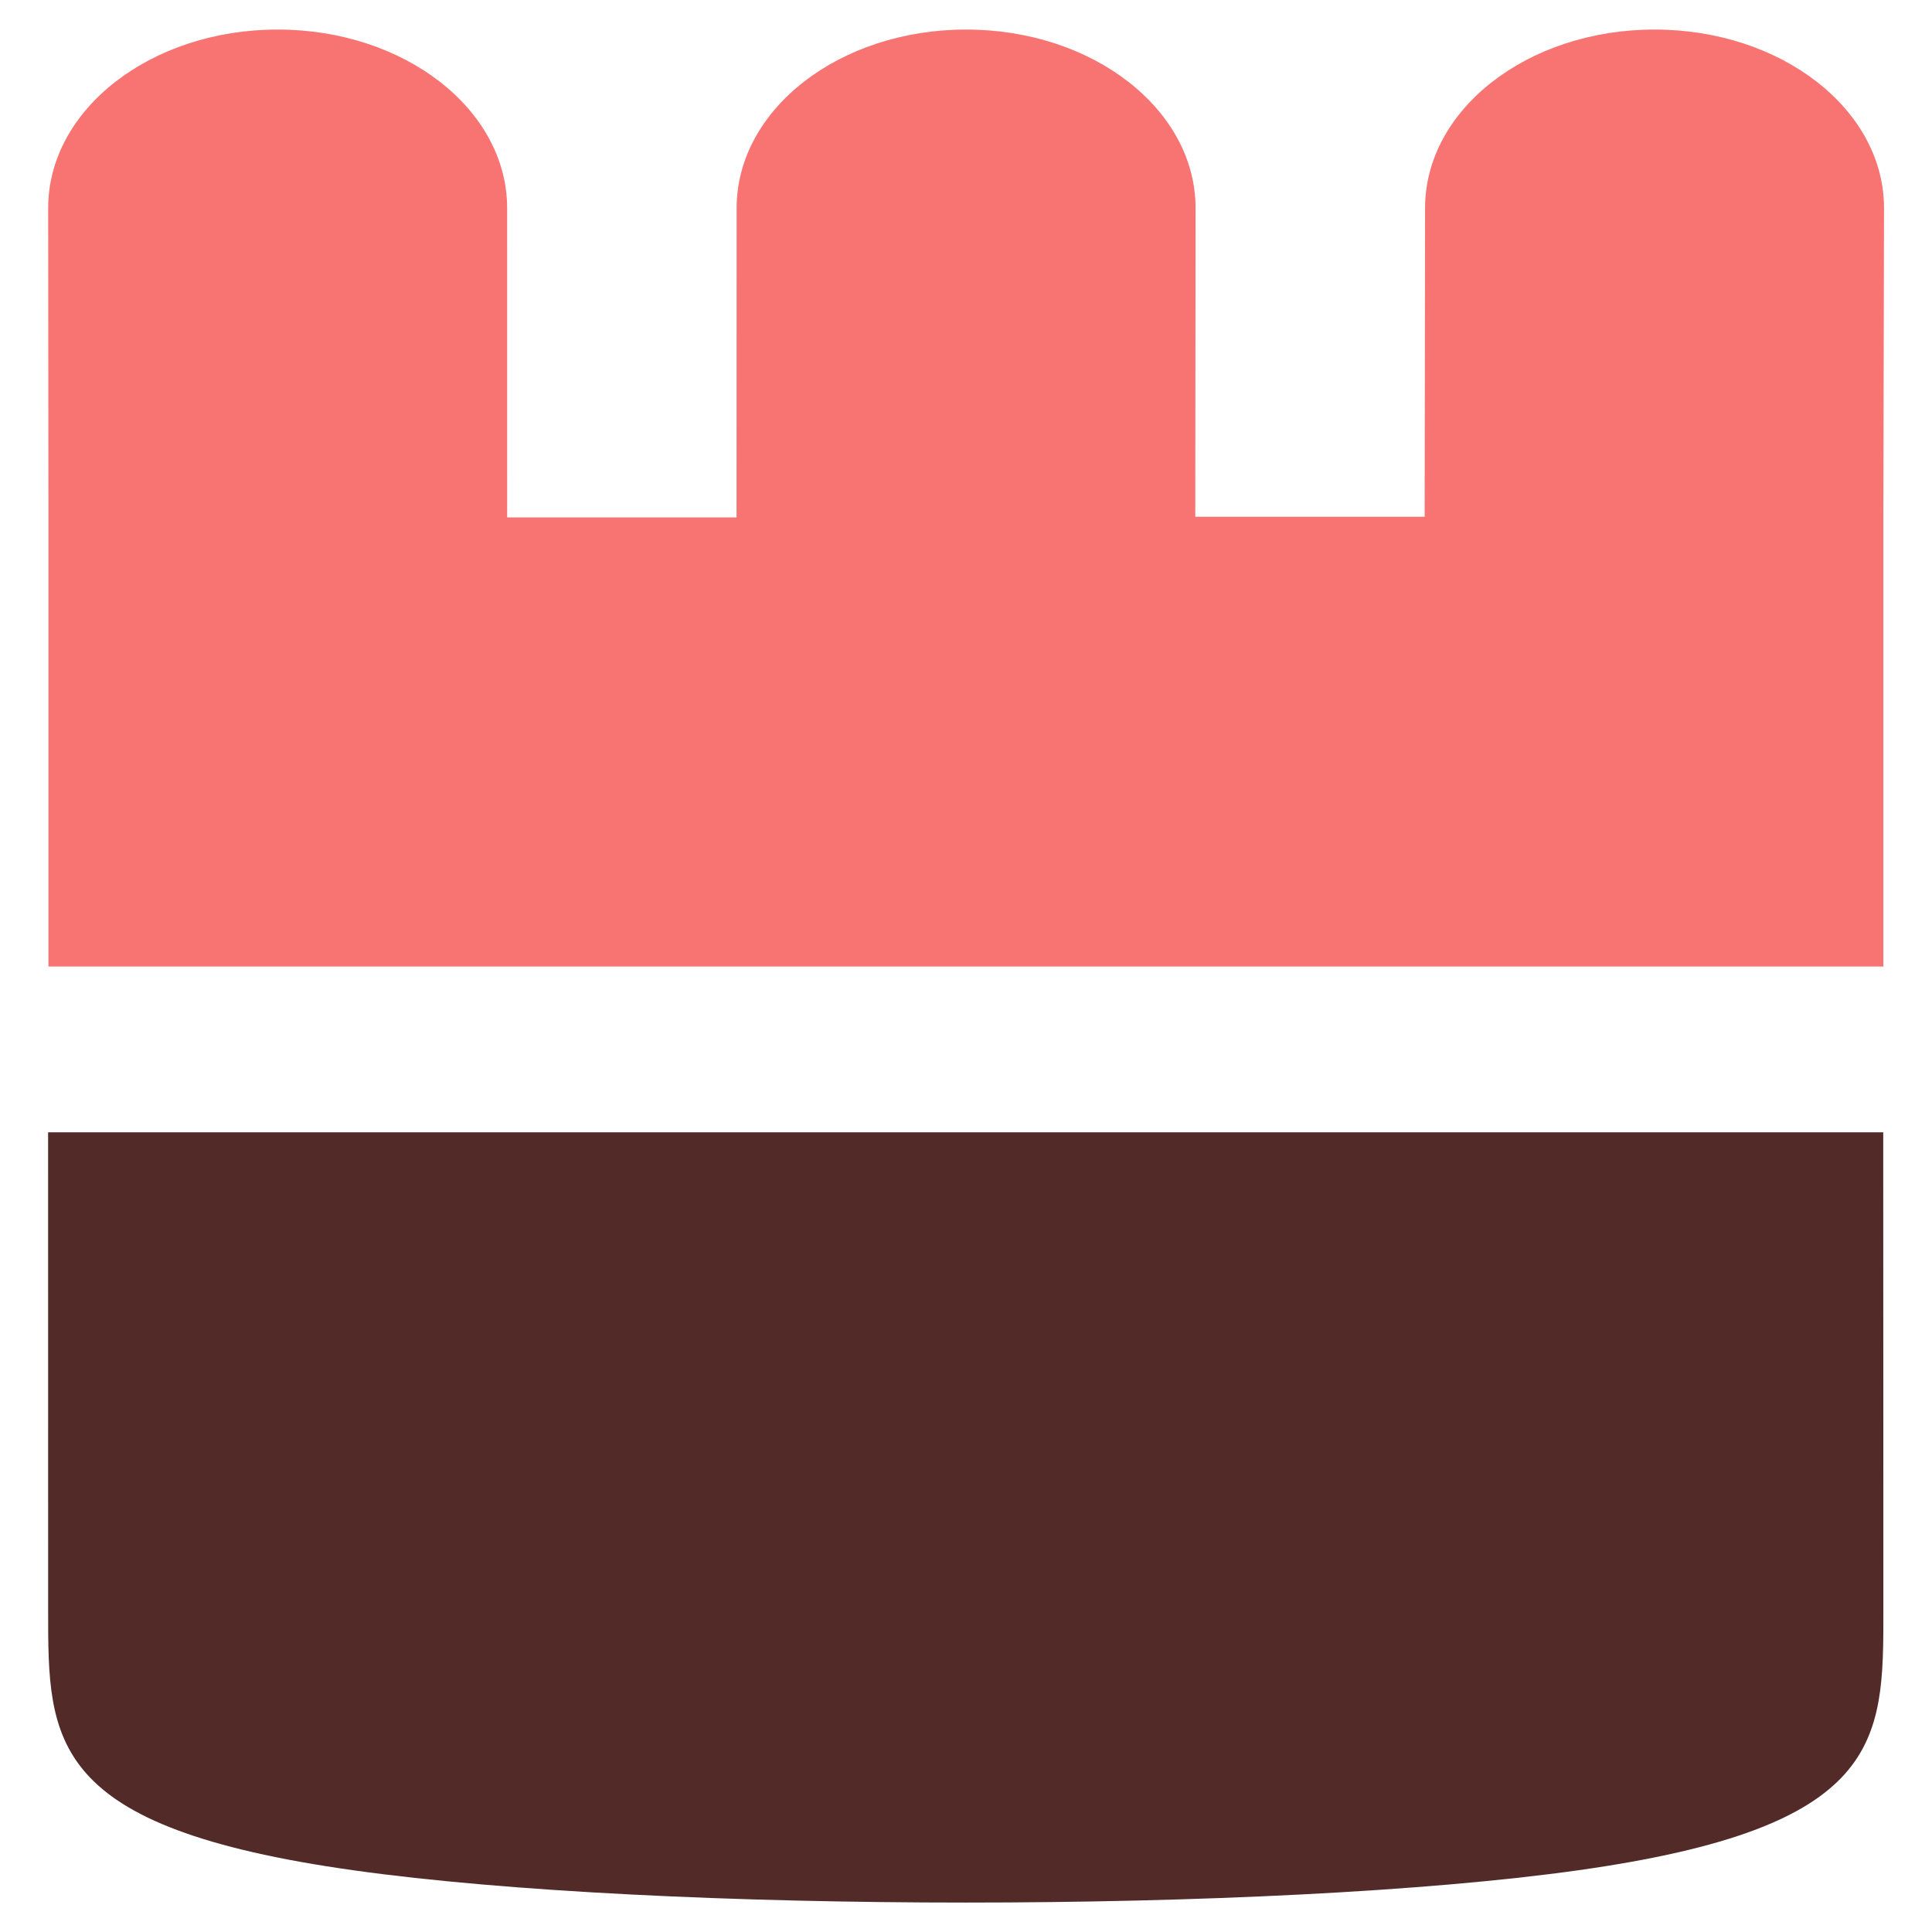
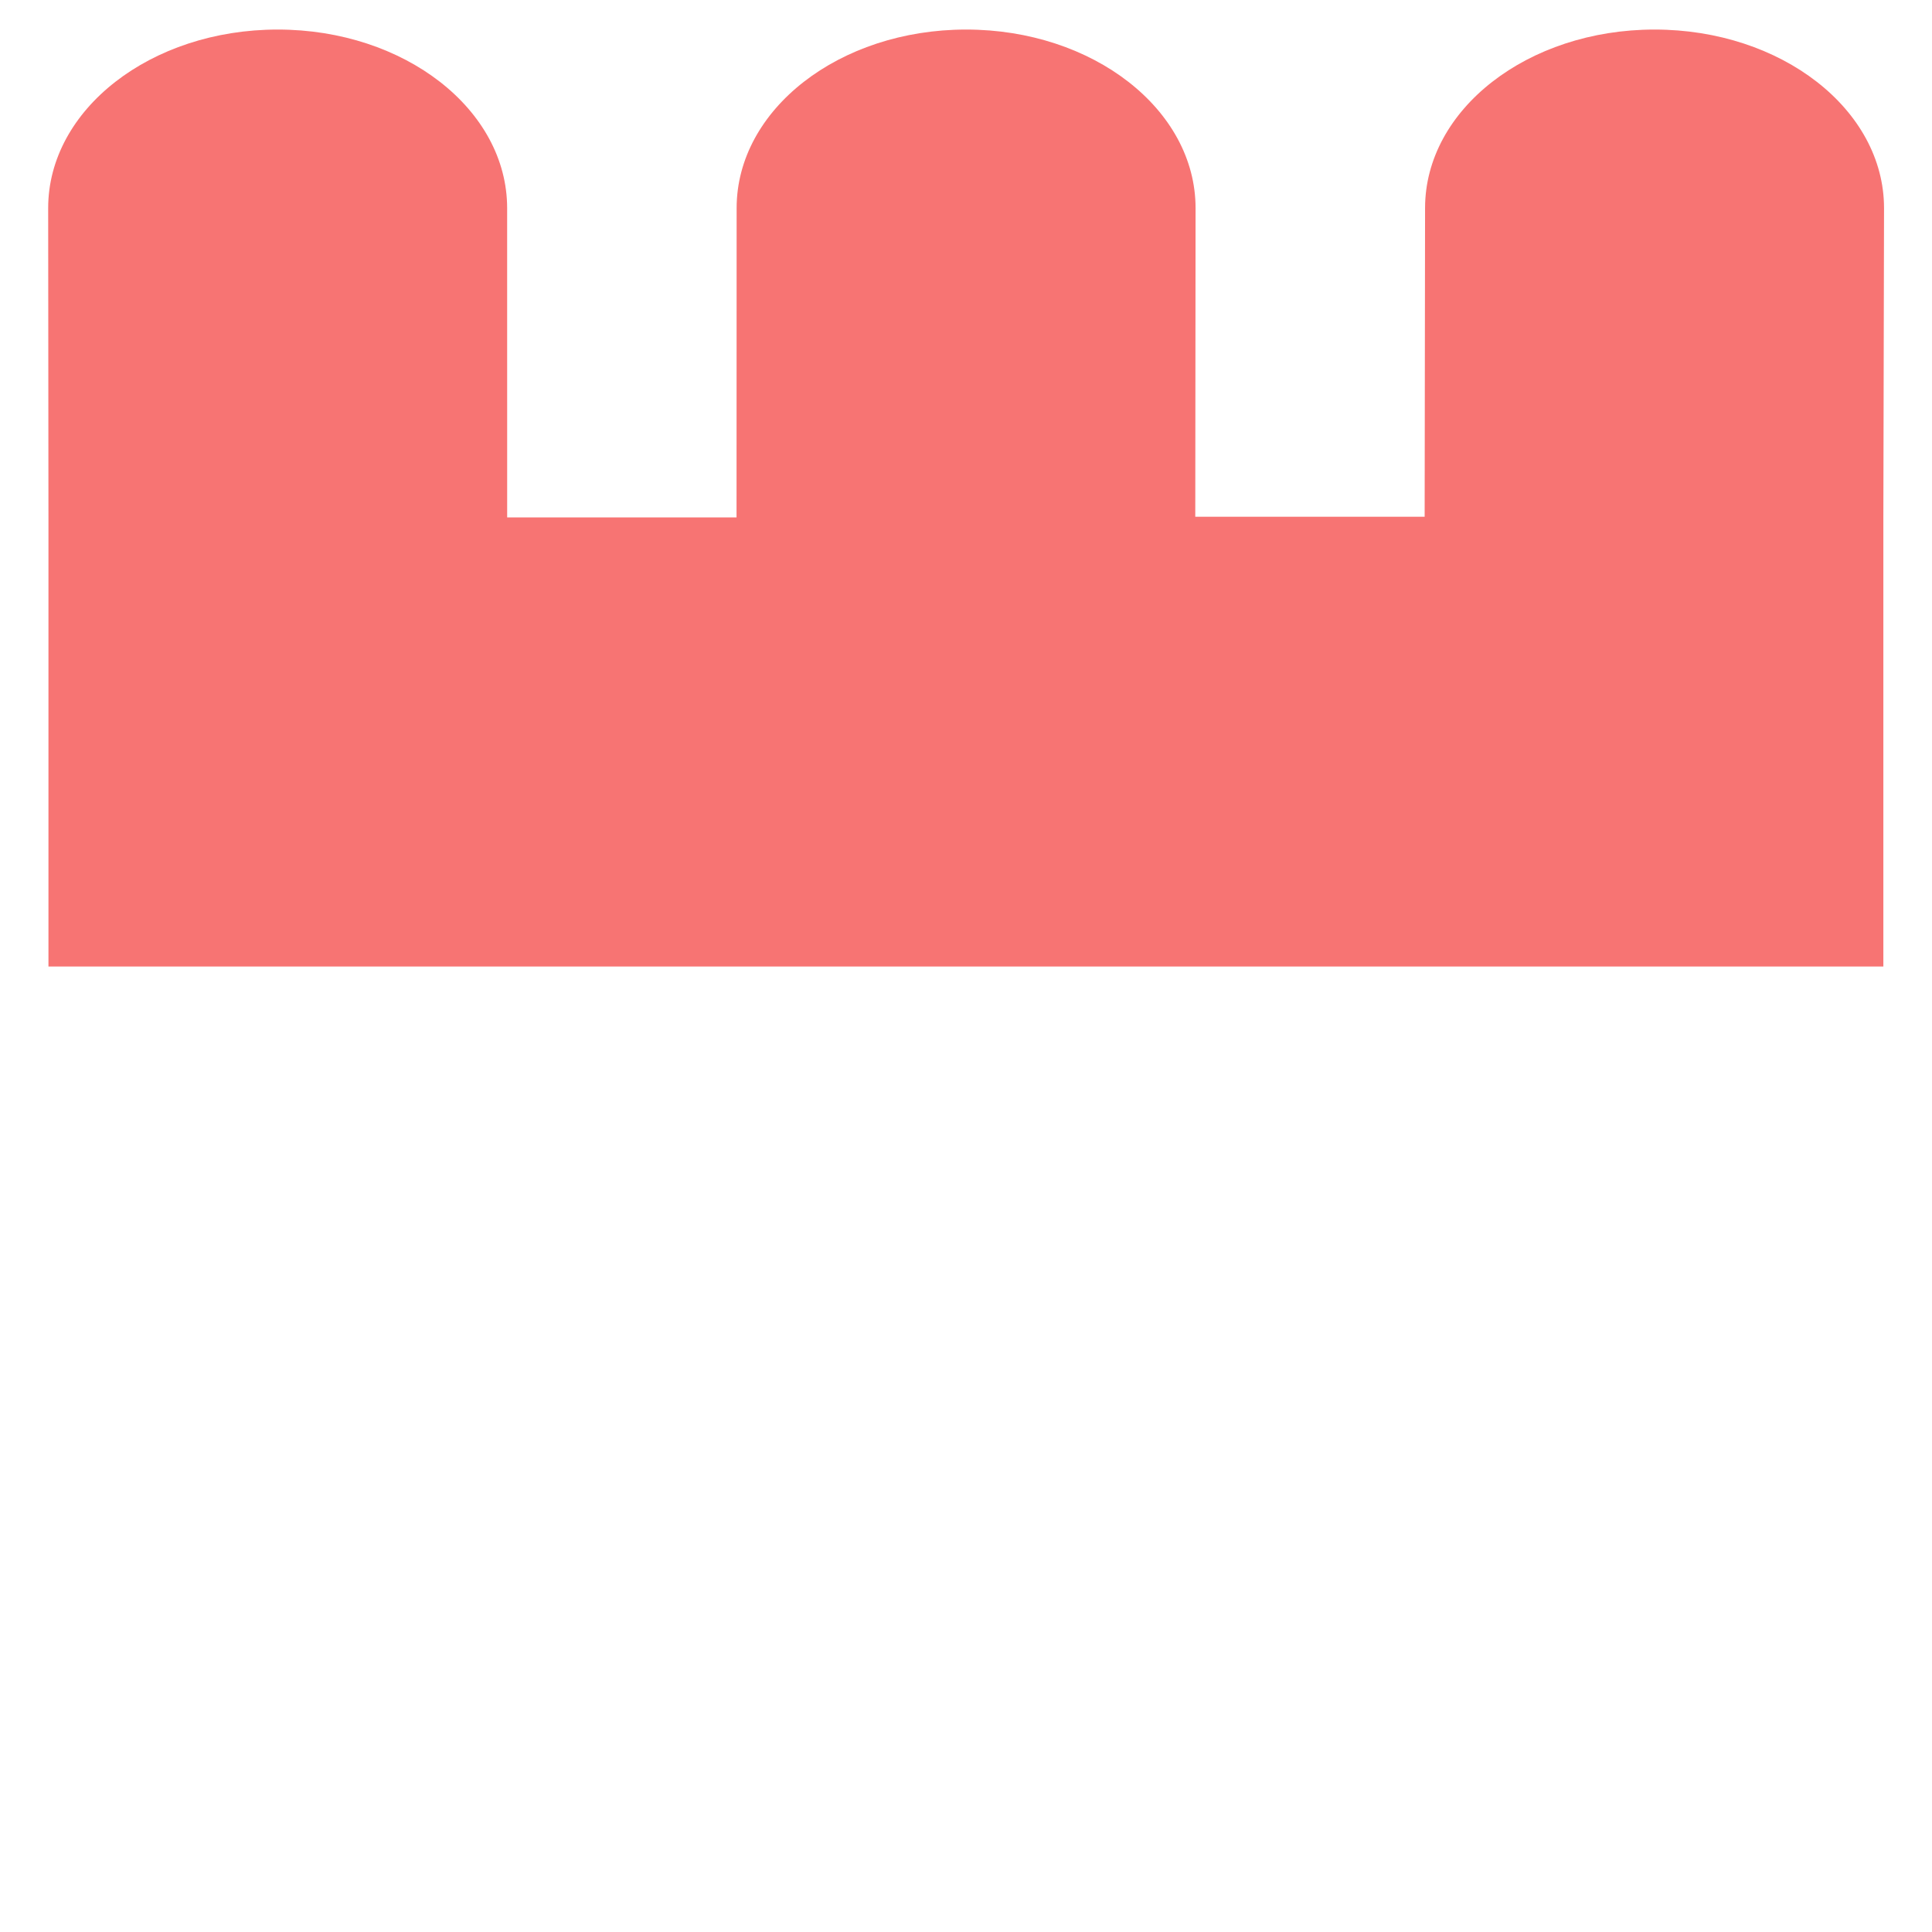
- <svg xmlns="http://www.w3.org/2000/svg" xmlns:ns1="https://boxy-svg.com" version="1.1" width="500" height="500">
+ <svg xmlns="http://www.w3.org/2000/svg" version="1.1" width="500" height="500">
  <svg viewBox="0 0 500 500" fill="#000000">
    <g transform="matrix(2.931, 0, 0, 2.931, -13.244, -115.029)" style="">
      <path d="M 150.609 41.855 C 139.411 41.855 130.348 48.91 130.348 57.623 L 130.311 84.874 L 110.058 84.874 L 110.084 57.623 C 110.084 48.91 101.022 41.855 89.822 41.855 C 78.623 41.855 69.561 48.91 69.561 57.623 L 69.553 84.934 L 49.3 84.934 L 49.298 57.623 C 49.296 48.91 40.233 41.855 29.036 41.855 C 17.835 41.855 8.772 48.91 8.772 57.623 L 8.797 84.934 L 8.797 124.585 L 170.814 124.585 L 170.814 84.874 L 170.874 57.623 C 170.873 48.91 161.809 41.855 150.609 41.855 Z" style="fill: rgb(247, 116, 115);" />
-       <path style="stroke: rgb(0, 0, 0); stroke-width: 0px; fill: rgb(82, 42, 40);" d="M 8.766 139.227 L 8.767 146.93 C 8.768 154.632 8.769 170.038 8.77 181.53 C 8.771 193.023 8.771 200.604 35.779 204.394 C 62.787 208.184 116.802 208.184 143.81 204.394 C 170.818 200.604 170.818 193.023 170.815 181.53 C 170.813 170.038 170.807 154.632 170.805 146.93 L 170.802 139.227" ns1:d="M 8.766 139.227 U 8.771 185.443 U 8.771 208.184 U 170.818 208.184 U 170.818 185.443 U 170.802 139.227 1@7f8a216e" />
    </g>
  </svg>
  <style>@media (prefers-color-scheme: light) { :root { filter: none; } }
</style>
</svg>